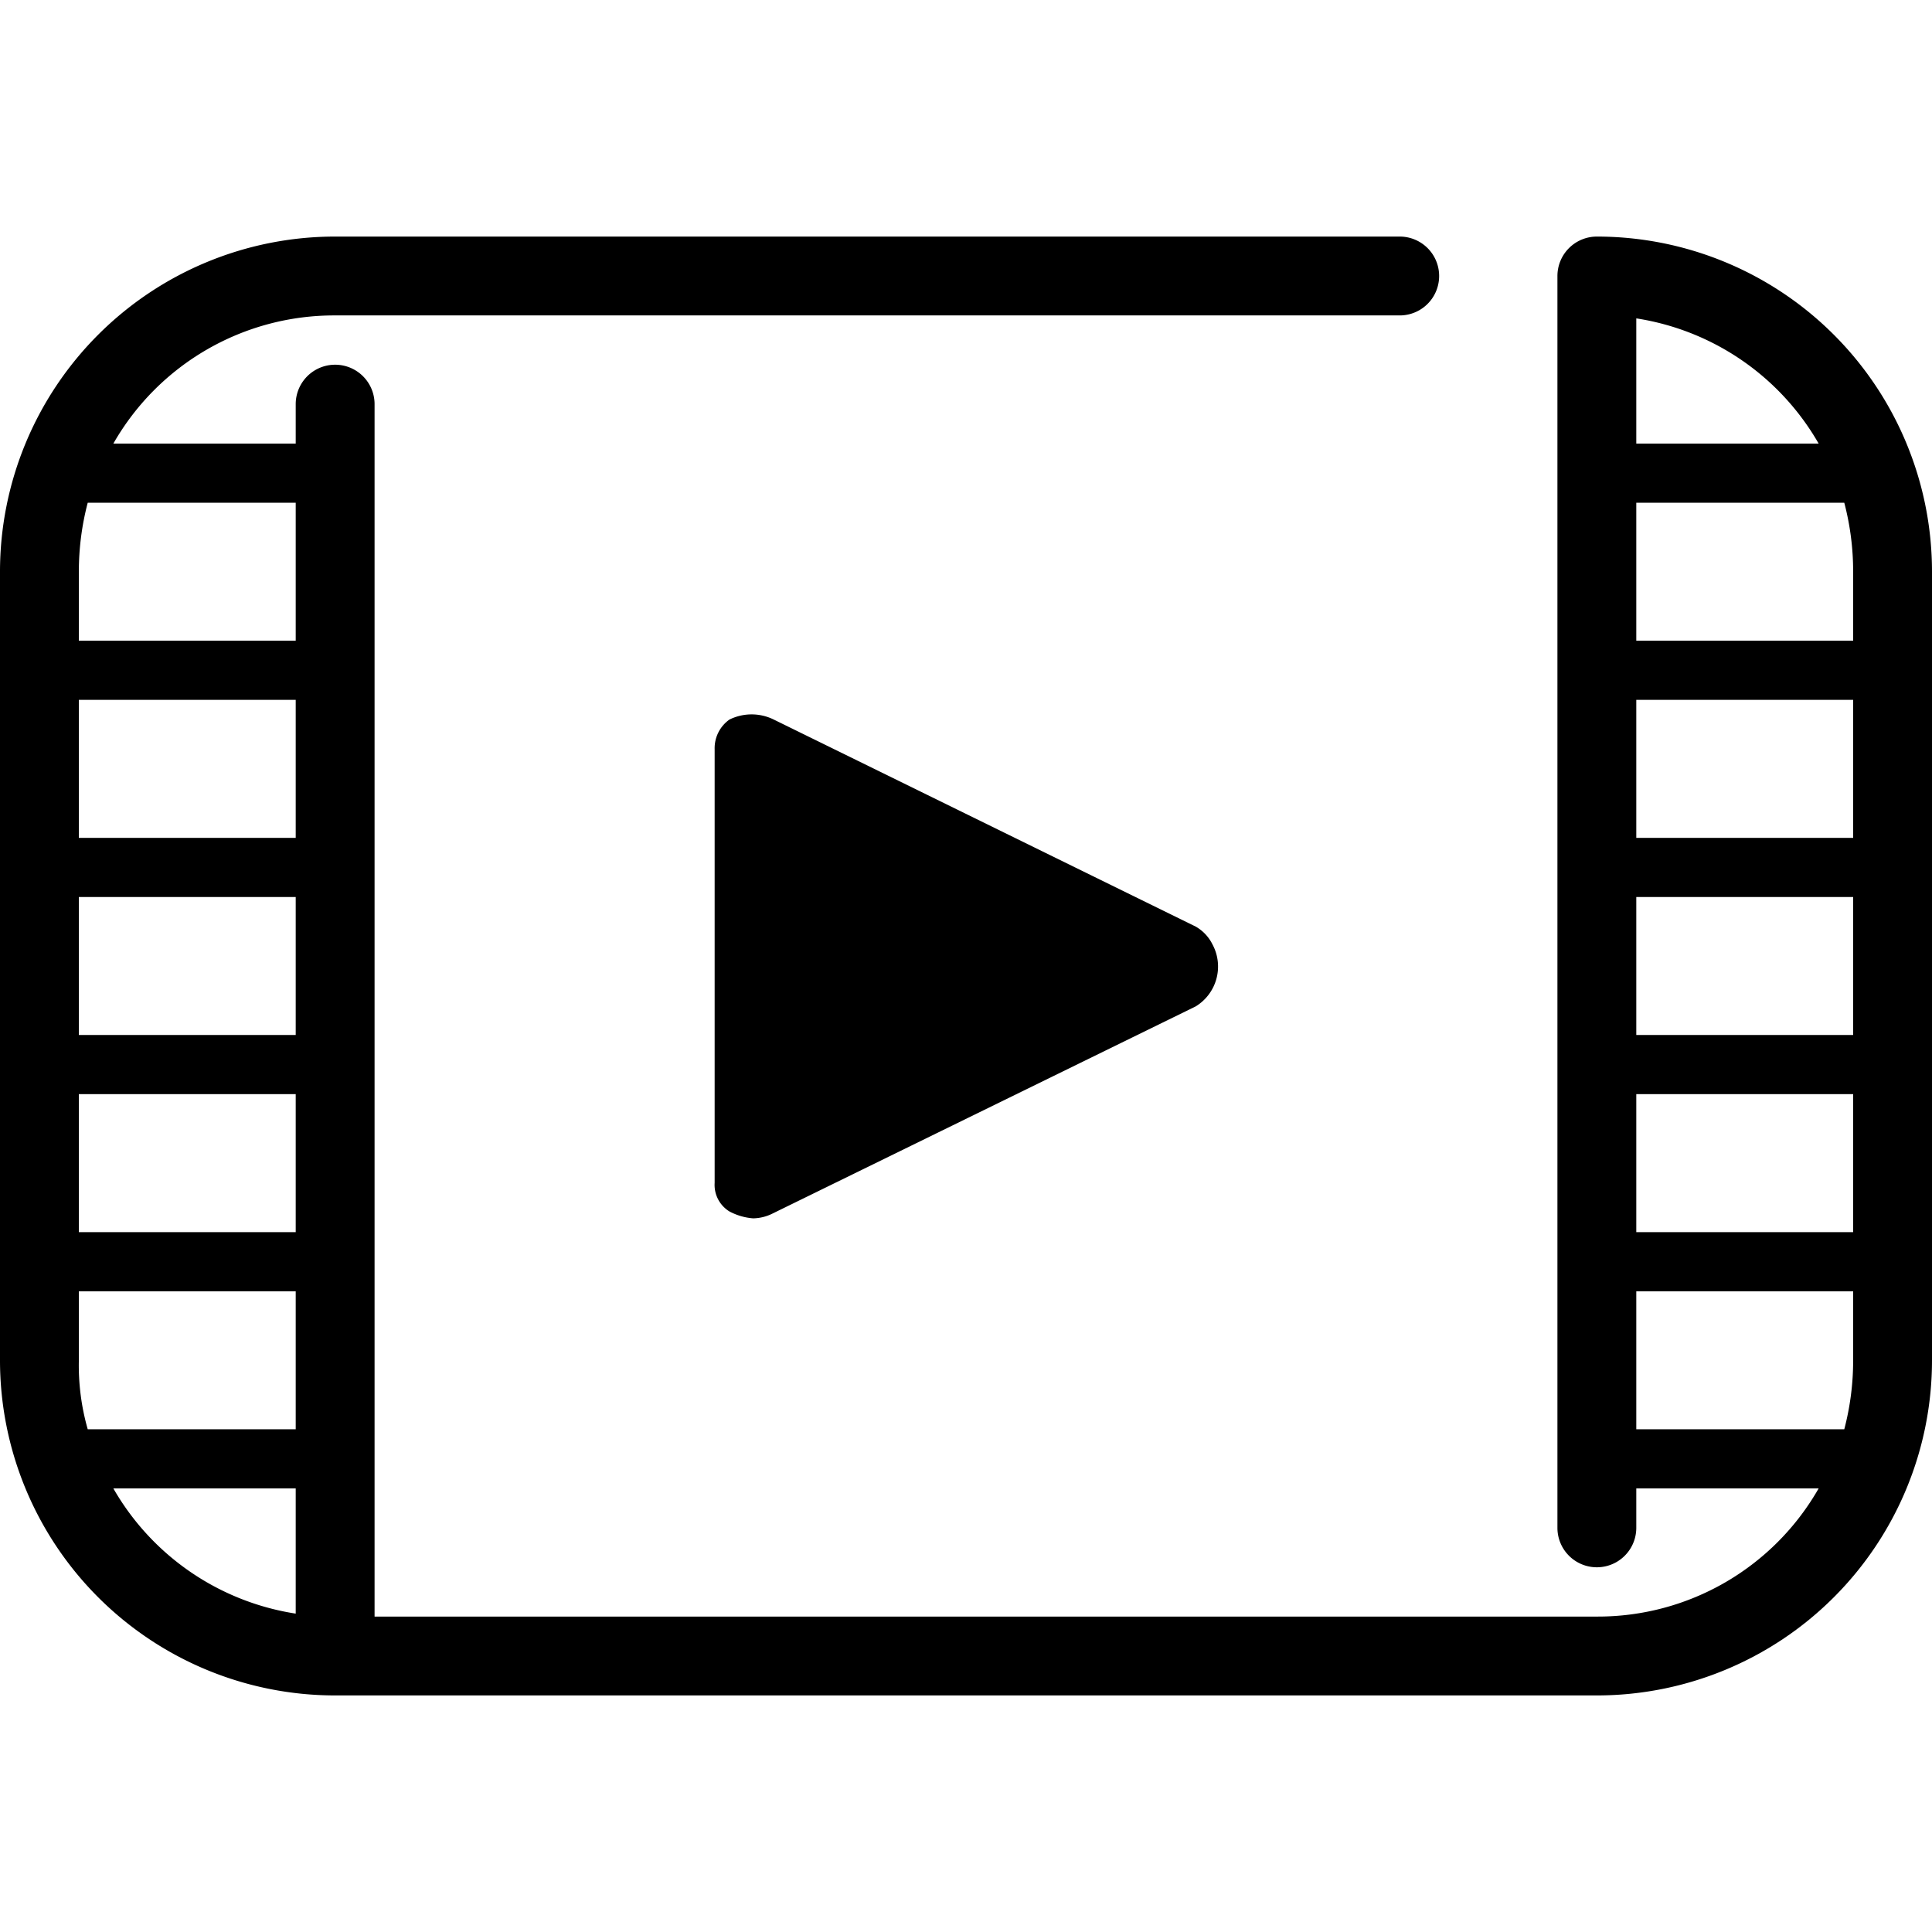
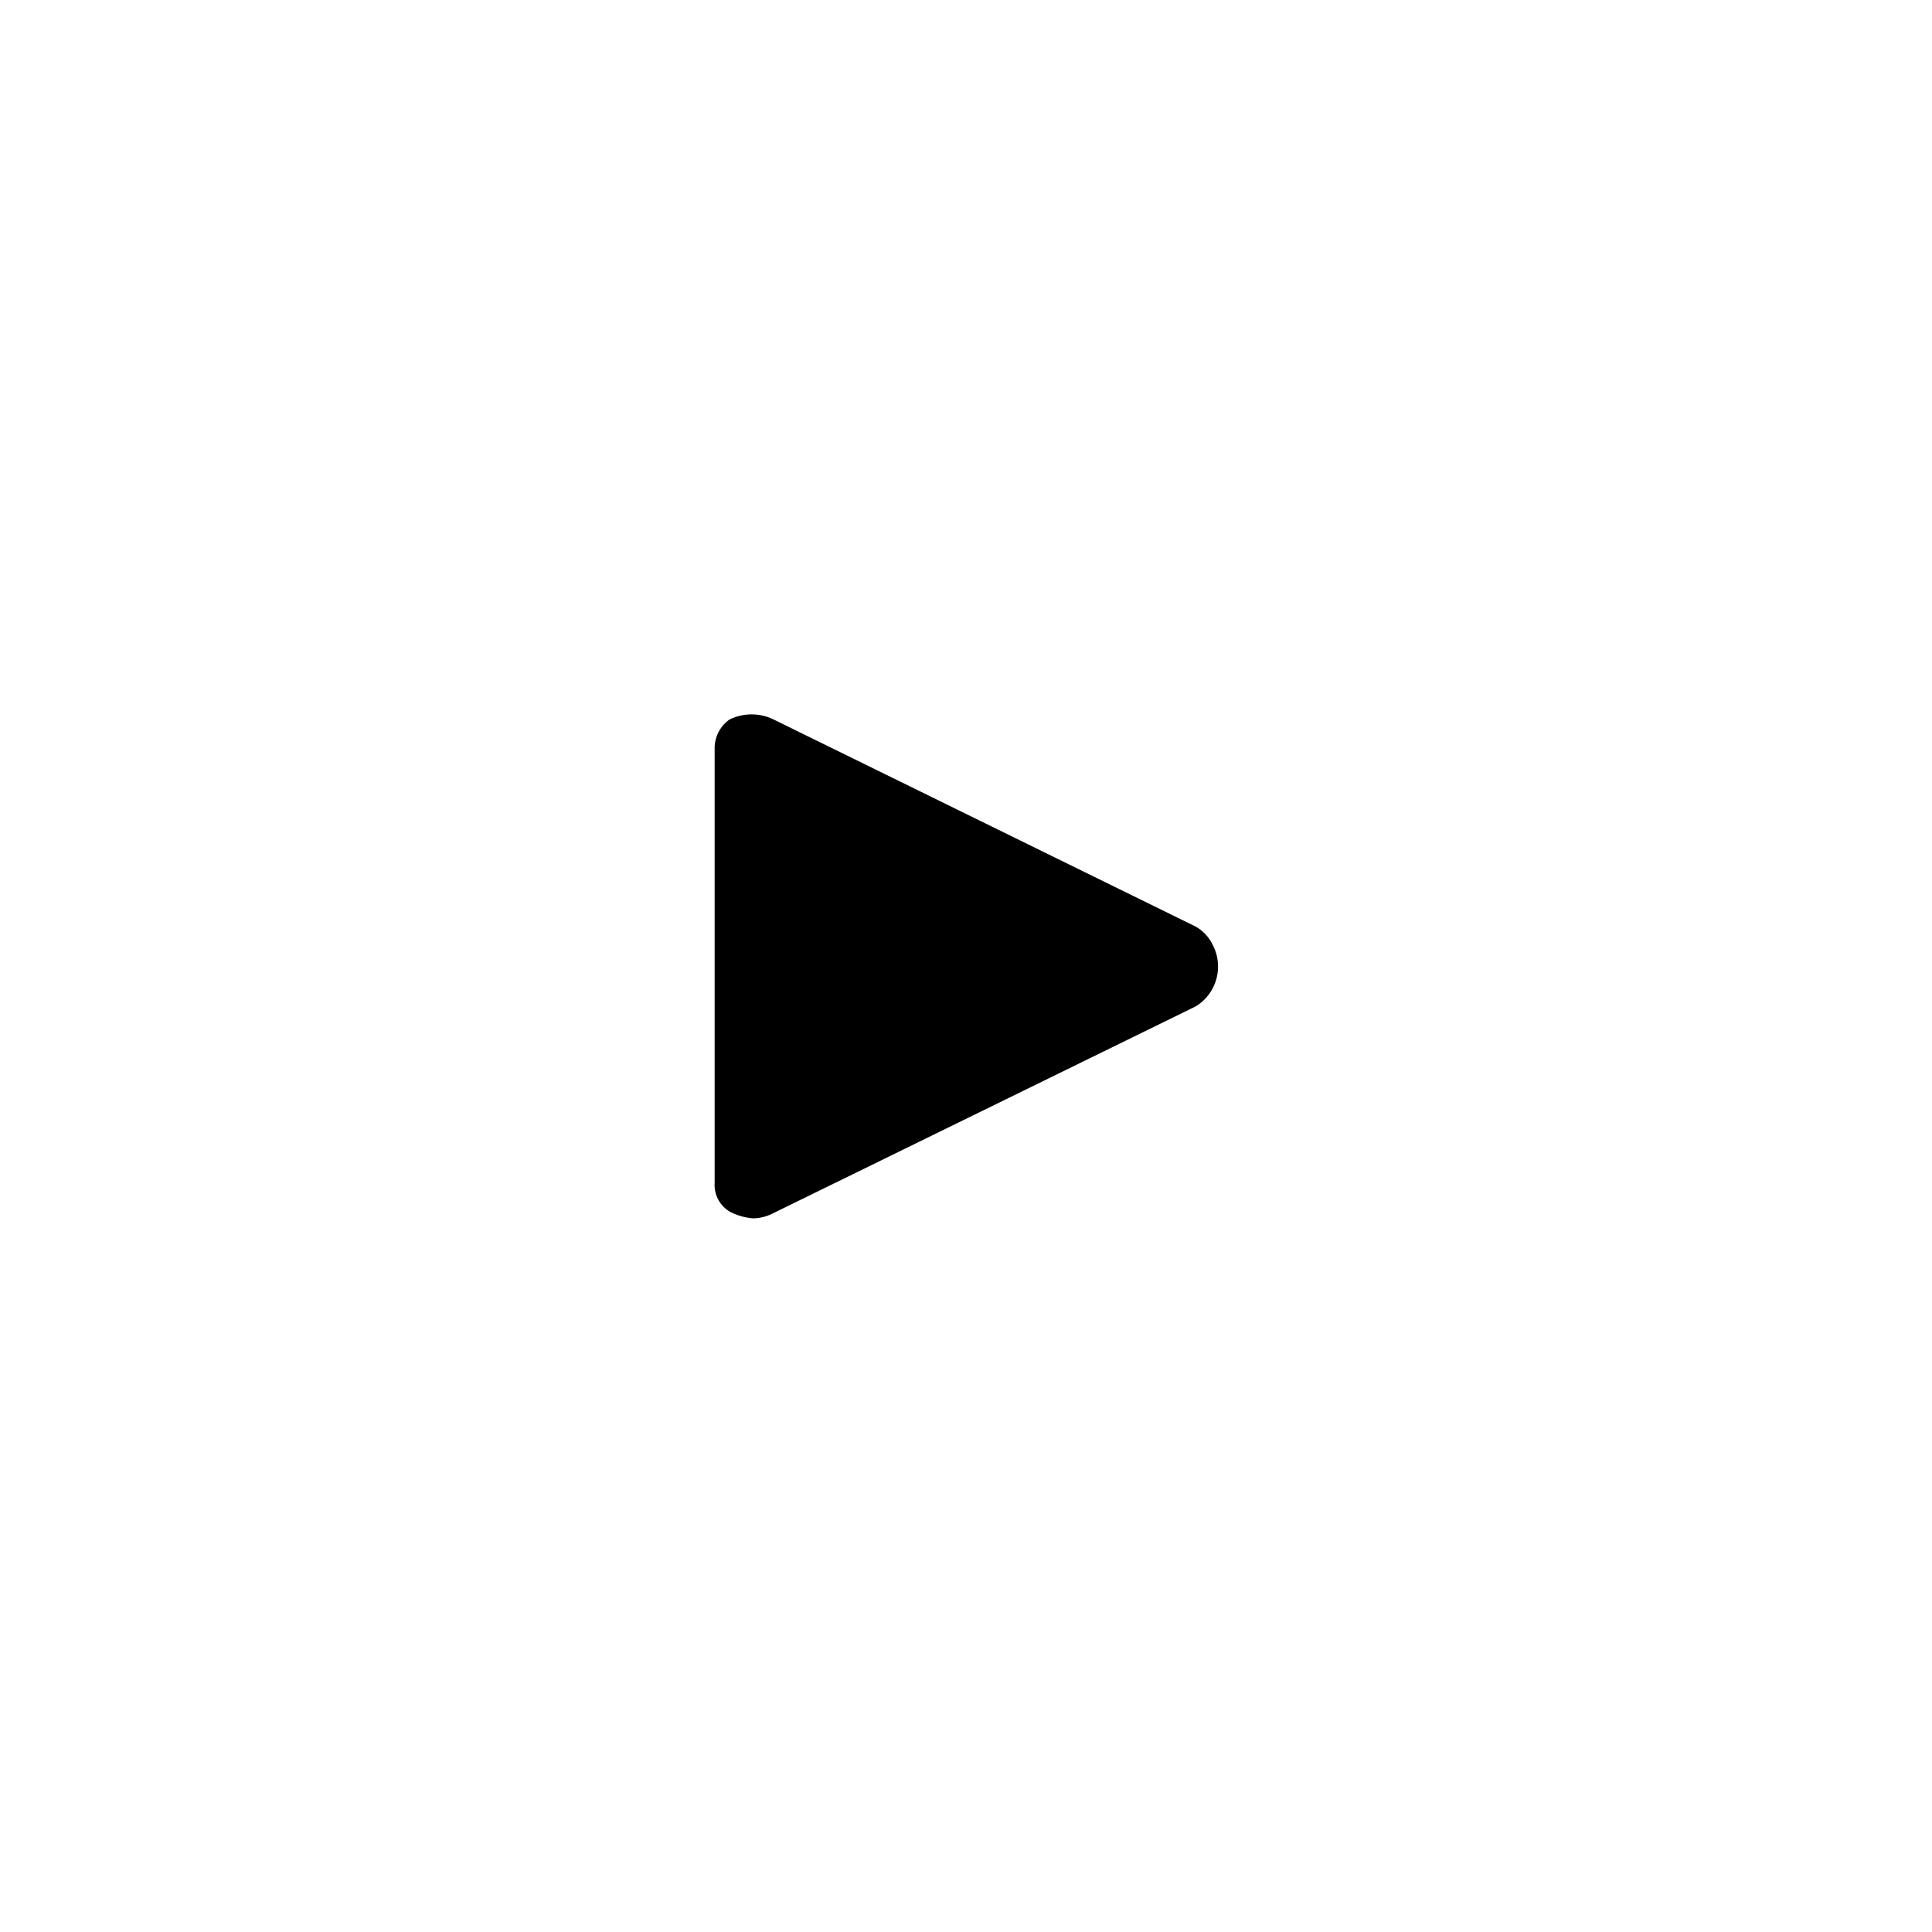
<svg xmlns="http://www.w3.org/2000/svg" id="Calque_1" data-name="Calque 1" viewBox="0 0 196 196">
-   <path d="M162,24a4,4,0,0,0-4,4V155a4,4,0,0,0,8,0v-4h18.5A25.79,25.79,0,0,1,162,164H38V41a4,4,0,0,0-8,0v4H11.5A25.79,25.79,0,0,1,34,32H142a4,4,0,0,0,0-8H34A34,34,0,0,0,0,58v80a34,34,0,0,0,34,34H162a34,34,0,0,0,34-34V58A34,34,0,0,0,162,24ZM30,163.7A25.88,25.88,0,0,1,11.5,151H30ZM30,145H8.9a23.62,23.62,0,0,1-.9-7v-7H30Zm0-20H8V111H30Zm0-20H8V91H30Zm0-20H8V71H30Zm0-20H8V58a27.43,27.43,0,0,1,.9-7H30ZM166,32.3A25.88,25.88,0,0,1,184.5,45H166ZM188,138a27.43,27.43,0,0,1-.9,7H166V131h22Zm0-13H166V111h22Zm0-20H166V91h22Zm0-20H166V71h22Zm0-27v7H166V51h21.1A27.43,27.43,0,0,1,188,58Z" fill="#000" />
  <path d="M121.3,94,78.5,73A5.08,5.08,0,0,0,74,73a3.56,3.56,0,0,0-1.5,3v44a3.16,3.16,0,0,0,1.5,2.9,6.11,6.11,0,0,0,2.4.7,4.55,4.55,0,0,0,2-.5l42.9-21a4.74,4.74,0,0,0,1.7-6.3A4.24,4.24,0,0,0,121.3,94Z" fill="#000" />
</svg>